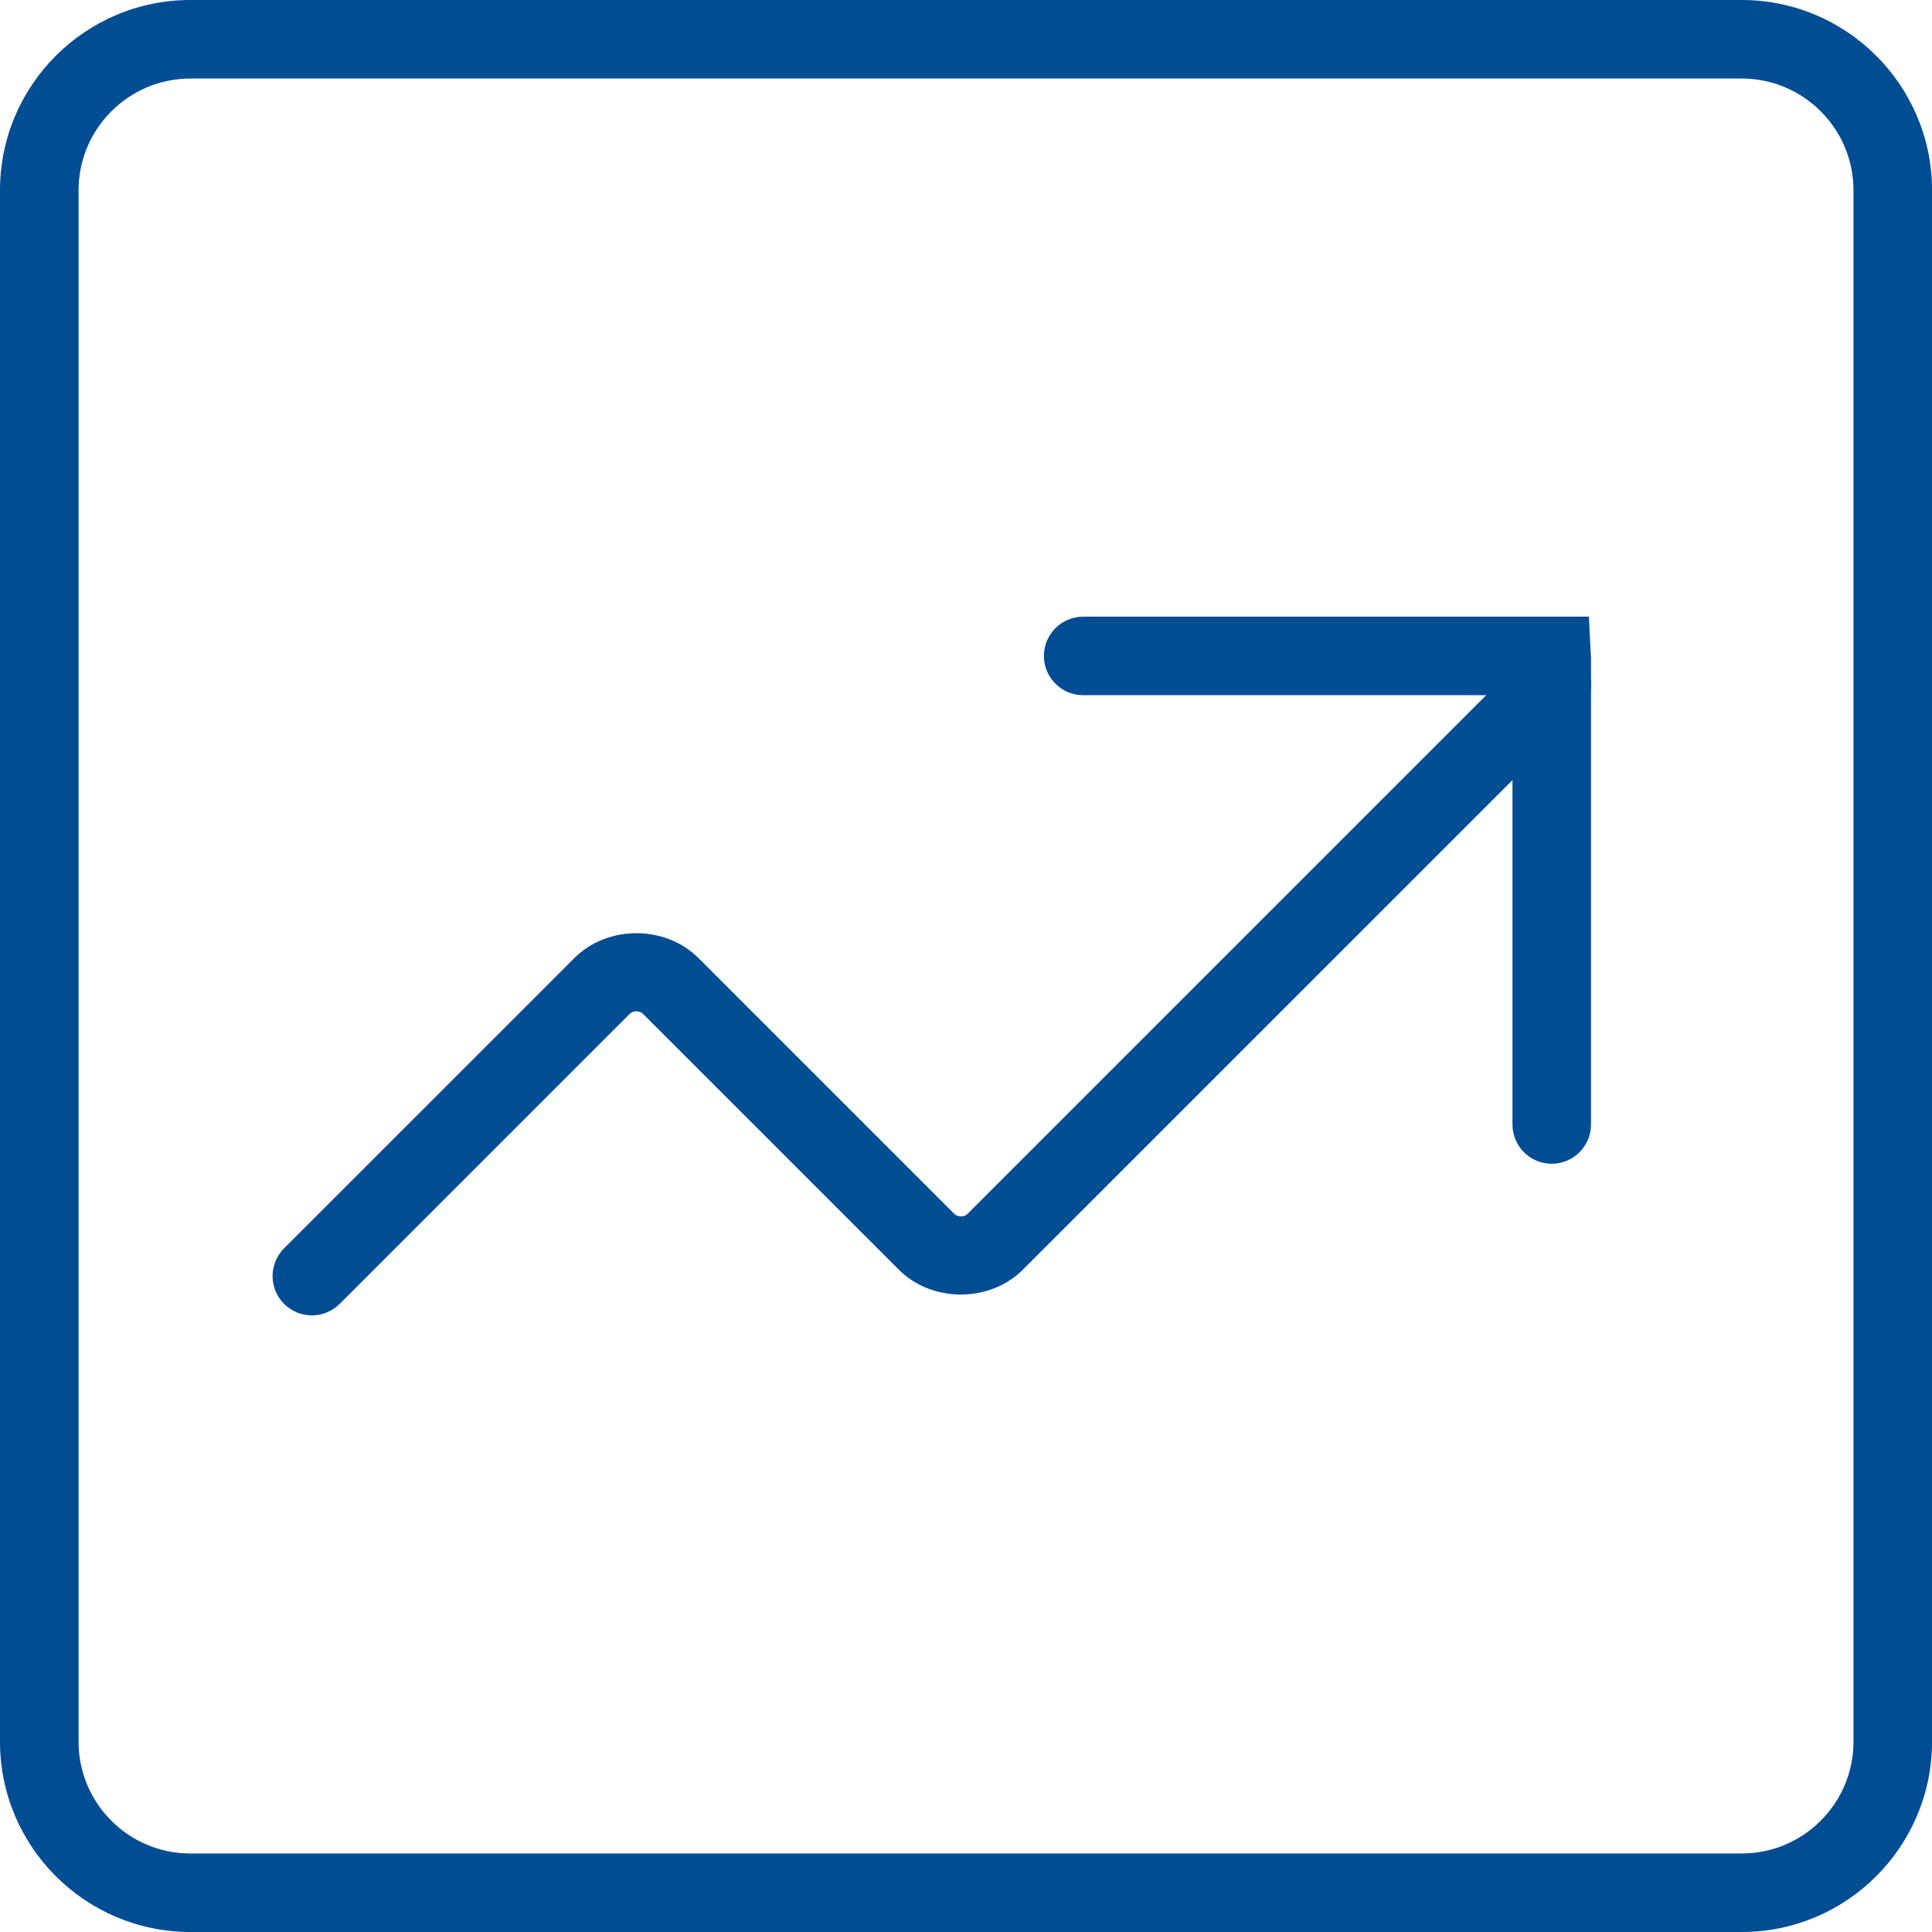
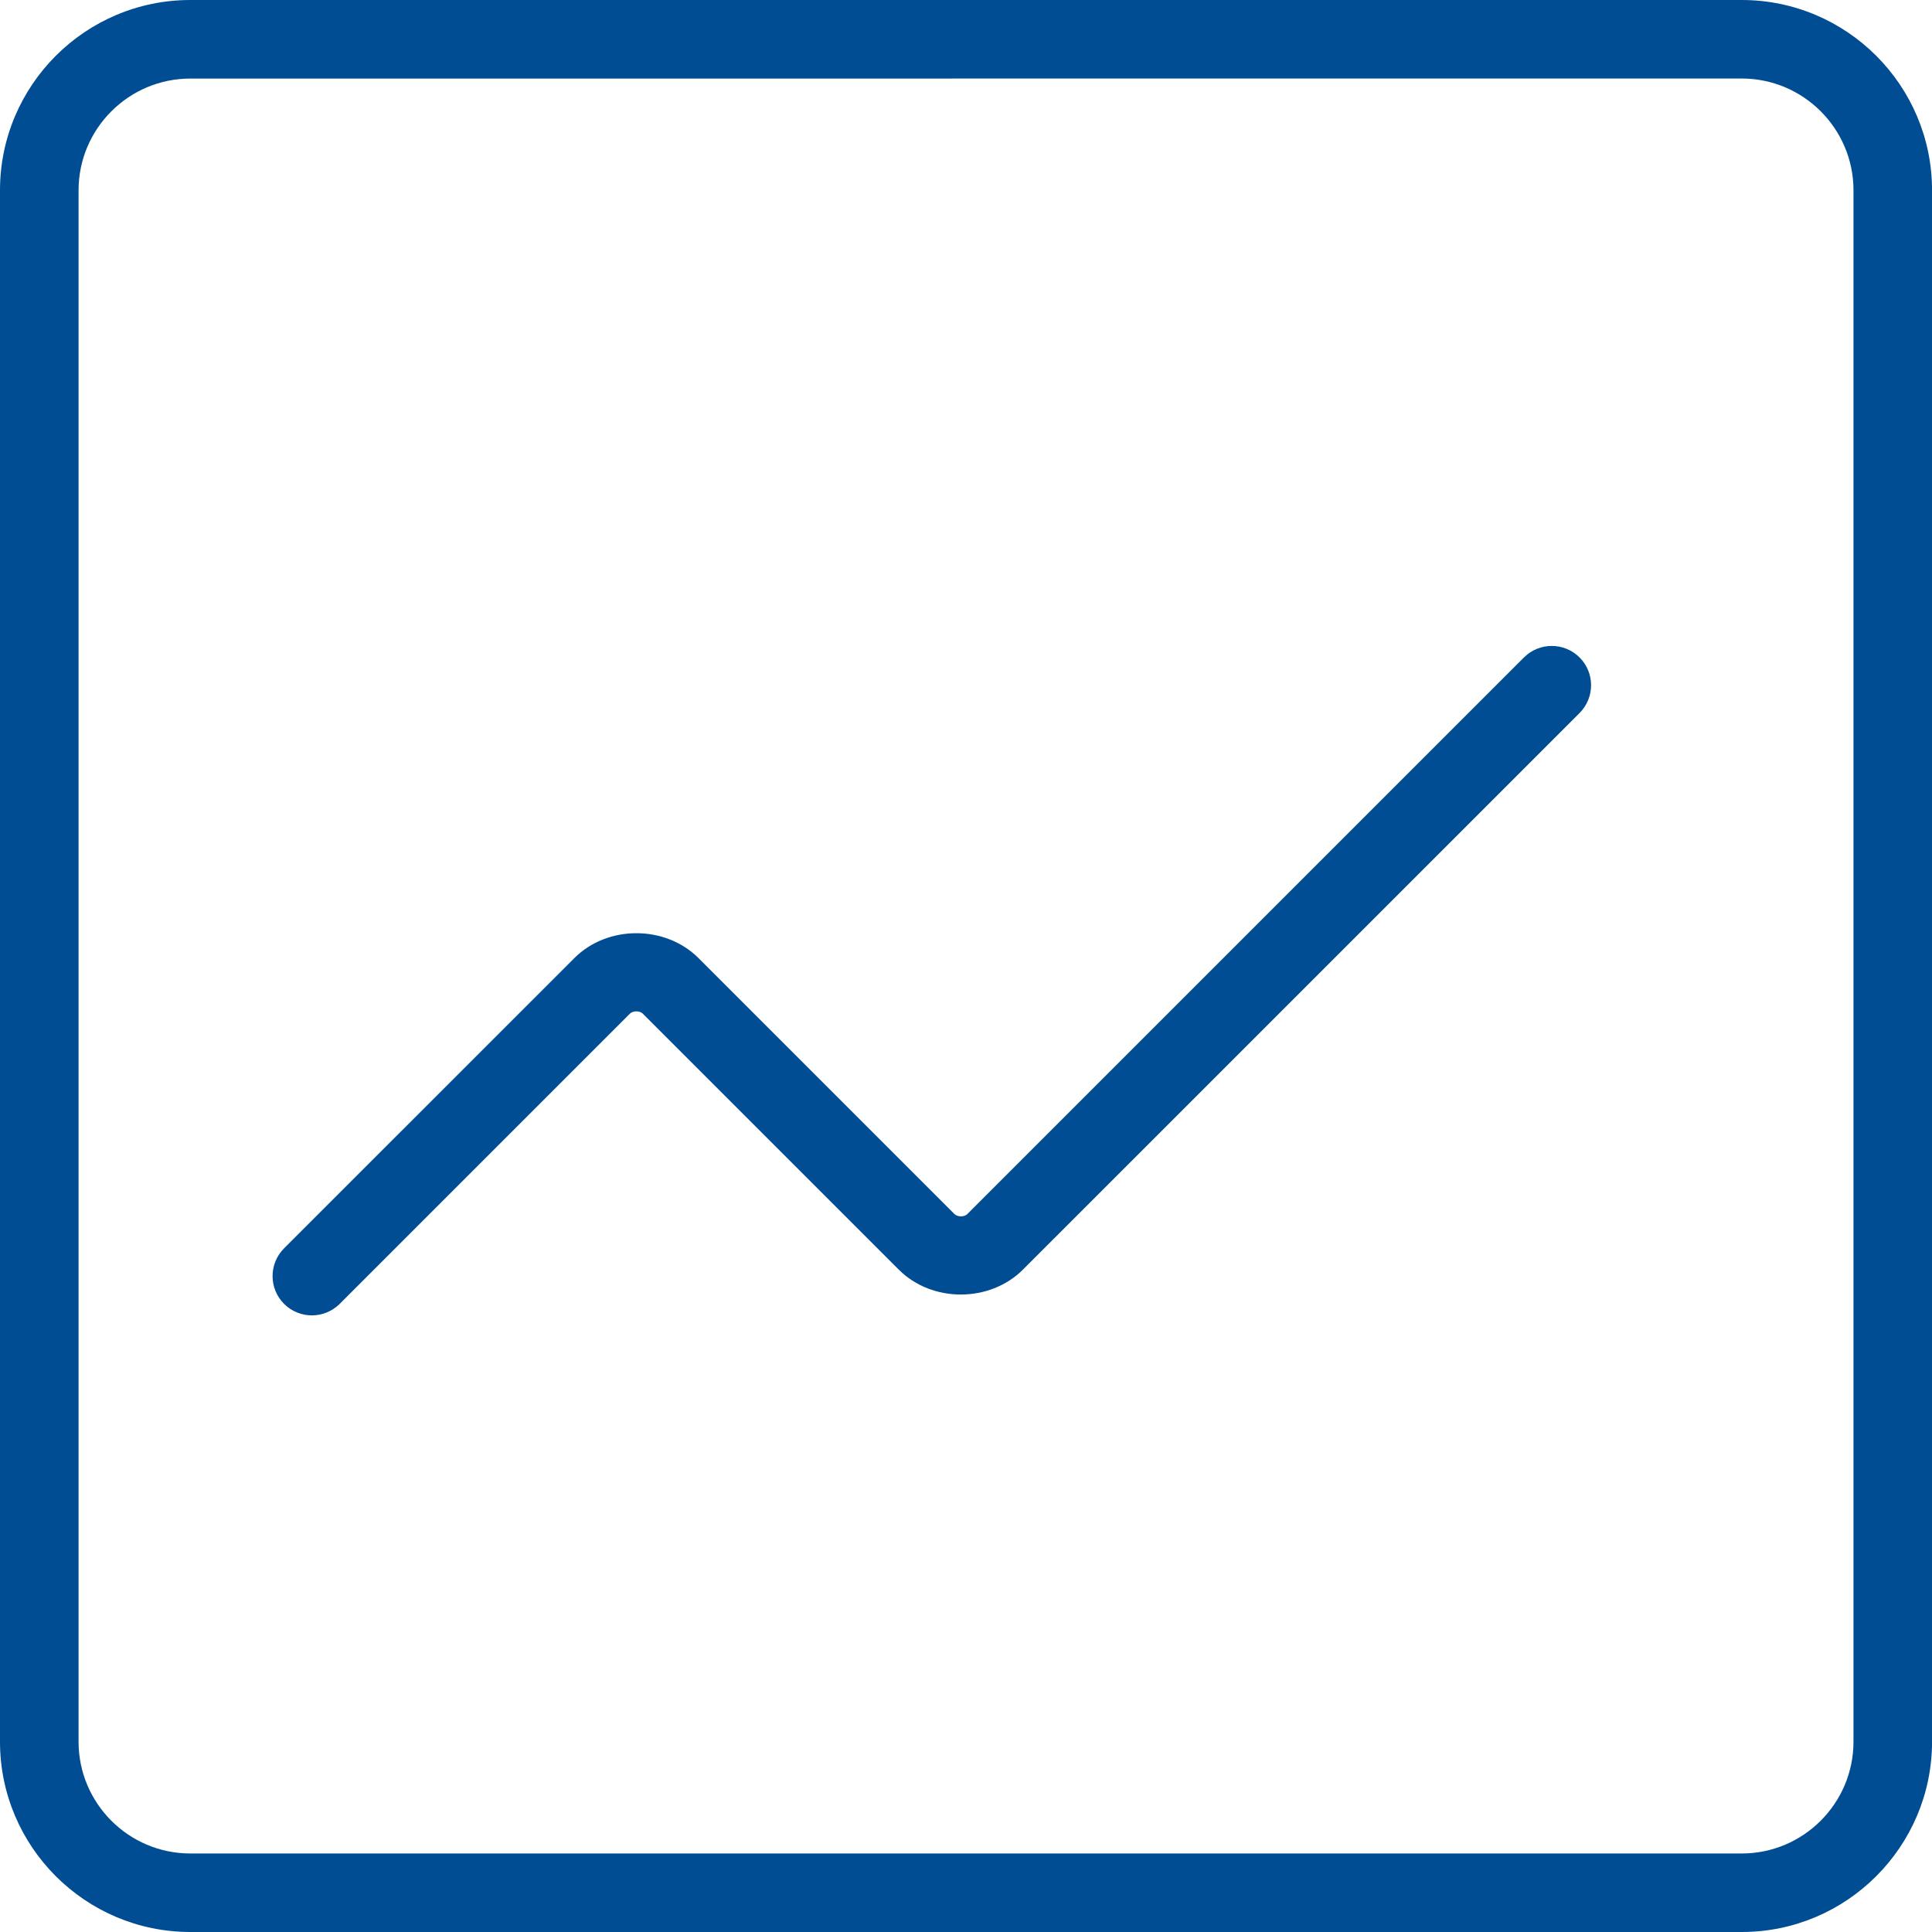
<svg xmlns="http://www.w3.org/2000/svg" x="0px" y="0px" viewBox="0 0 41.042 41.042" style="vertical-align: middle; max-width: 100%; width: 100%;" width="100%">
  <g>
    <g>
-       <path d="M37,41.042H4.043C1.813,41.042,0,39.229,0,37V4.042C0,1.813,1.813,0,4.043,0H37    c2.229,0,4.043,1.813,4.043,4.042V37C41.042,39.229,39.229,41.042,37,41.042z M4.043,1.669c-1.309,0-2.374,1.065-2.374,2.374V37    c0,1.309,1.065,2.374,2.374,2.374H37c1.309,0,2.374-1.065,2.374-2.374V4.042c0-1.309-1.065-2.374-2.374-2.374H4.043z" fill="rgb(0,77,148)">
+       <path d="M37,41.042H4.043C1.813,41.042,0,39.229,0,37V4.042C0,1.813,1.813,0,4.043,0H37    c2.229,0,4.043,1.813,4.043,4.042V37C41.042,39.229,39.229,41.042,37,41.042z M4.043,1.669c-1.309,0-2.374,1.065-2.374,2.374V37    c0,1.309,1.065,2.374,2.374,2.374H37c1.309,0,2.374-1.065,2.374-2.374V4.042c0-1.309-1.065-2.374-2.374-2.374z" fill="rgb(0,77,148)">
     </path>
    </g>
    <g>
      <g>
        <path d="M6.625,27.943c-0.214,0-0.427-0.082-0.59-0.244c-0.326-0.326-0.326-0.854,0-1.181l6.167-6.166     c0.703-0.703,1.931-0.704,2.635,0l5.439,5.439c0.064,0.063,0.208,0.066,0.273,0l11.825-11.825c0.327-0.326,0.855-0.325,1.181,0     c0.326,0.326,0.326,0.854,0,1.181L21.729,26.972c-0.703,0.703-1.931,0.705-2.635,0l-5.439-5.439     c-0.064-0.064-0.208-0.065-0.273,0l-6.167,6.167C7.052,27.861,6.838,27.943,6.625,27.943z" fill="rgb(0,77,148)">
      </path>
      </g>
      <g>
-         <path d="M32.964,24.722c-0.461,0-0.834-0.374-0.834-0.834v-9.12H23.01c-0.461,0-0.834-0.374-0.834-0.834     s0.374-0.834,0.834-0.834h10.743l0.045,0.88v9.908C33.798,24.348,33.425,24.722,32.964,24.722z" fill="rgb(0,77,148)">
-       </path>
-       </g>
+         </g>
    </g>
  </g>
</svg>